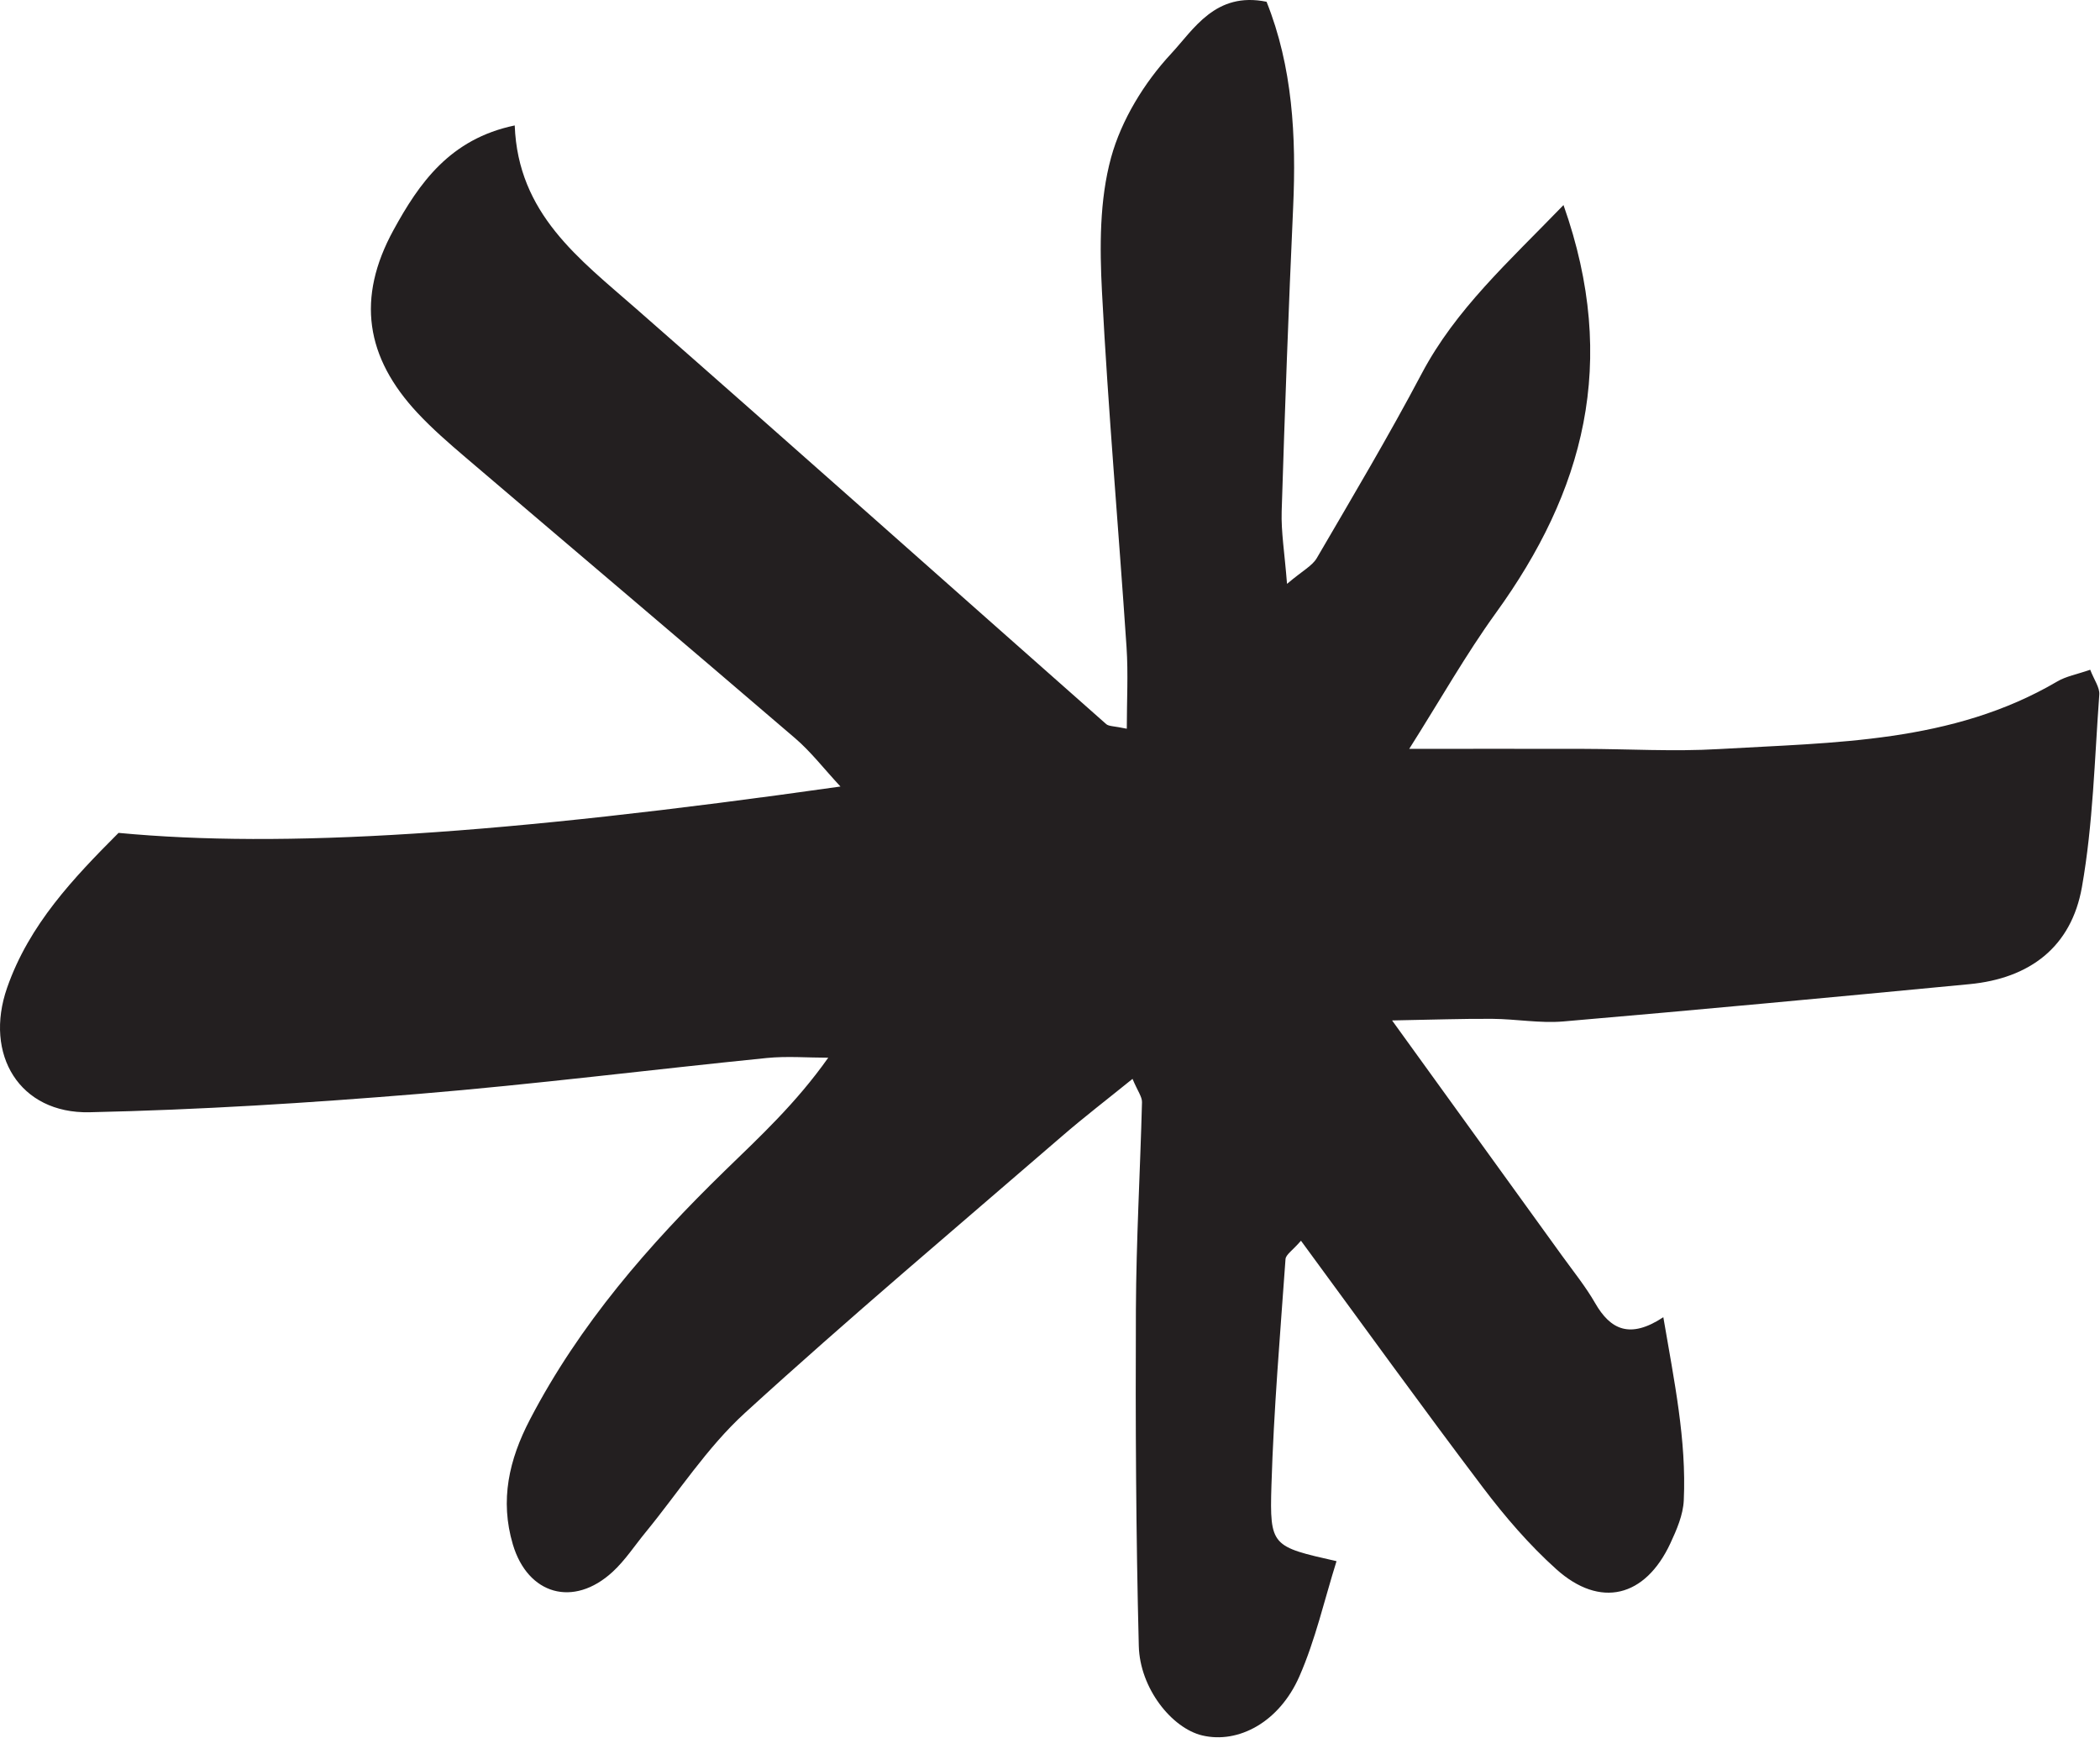
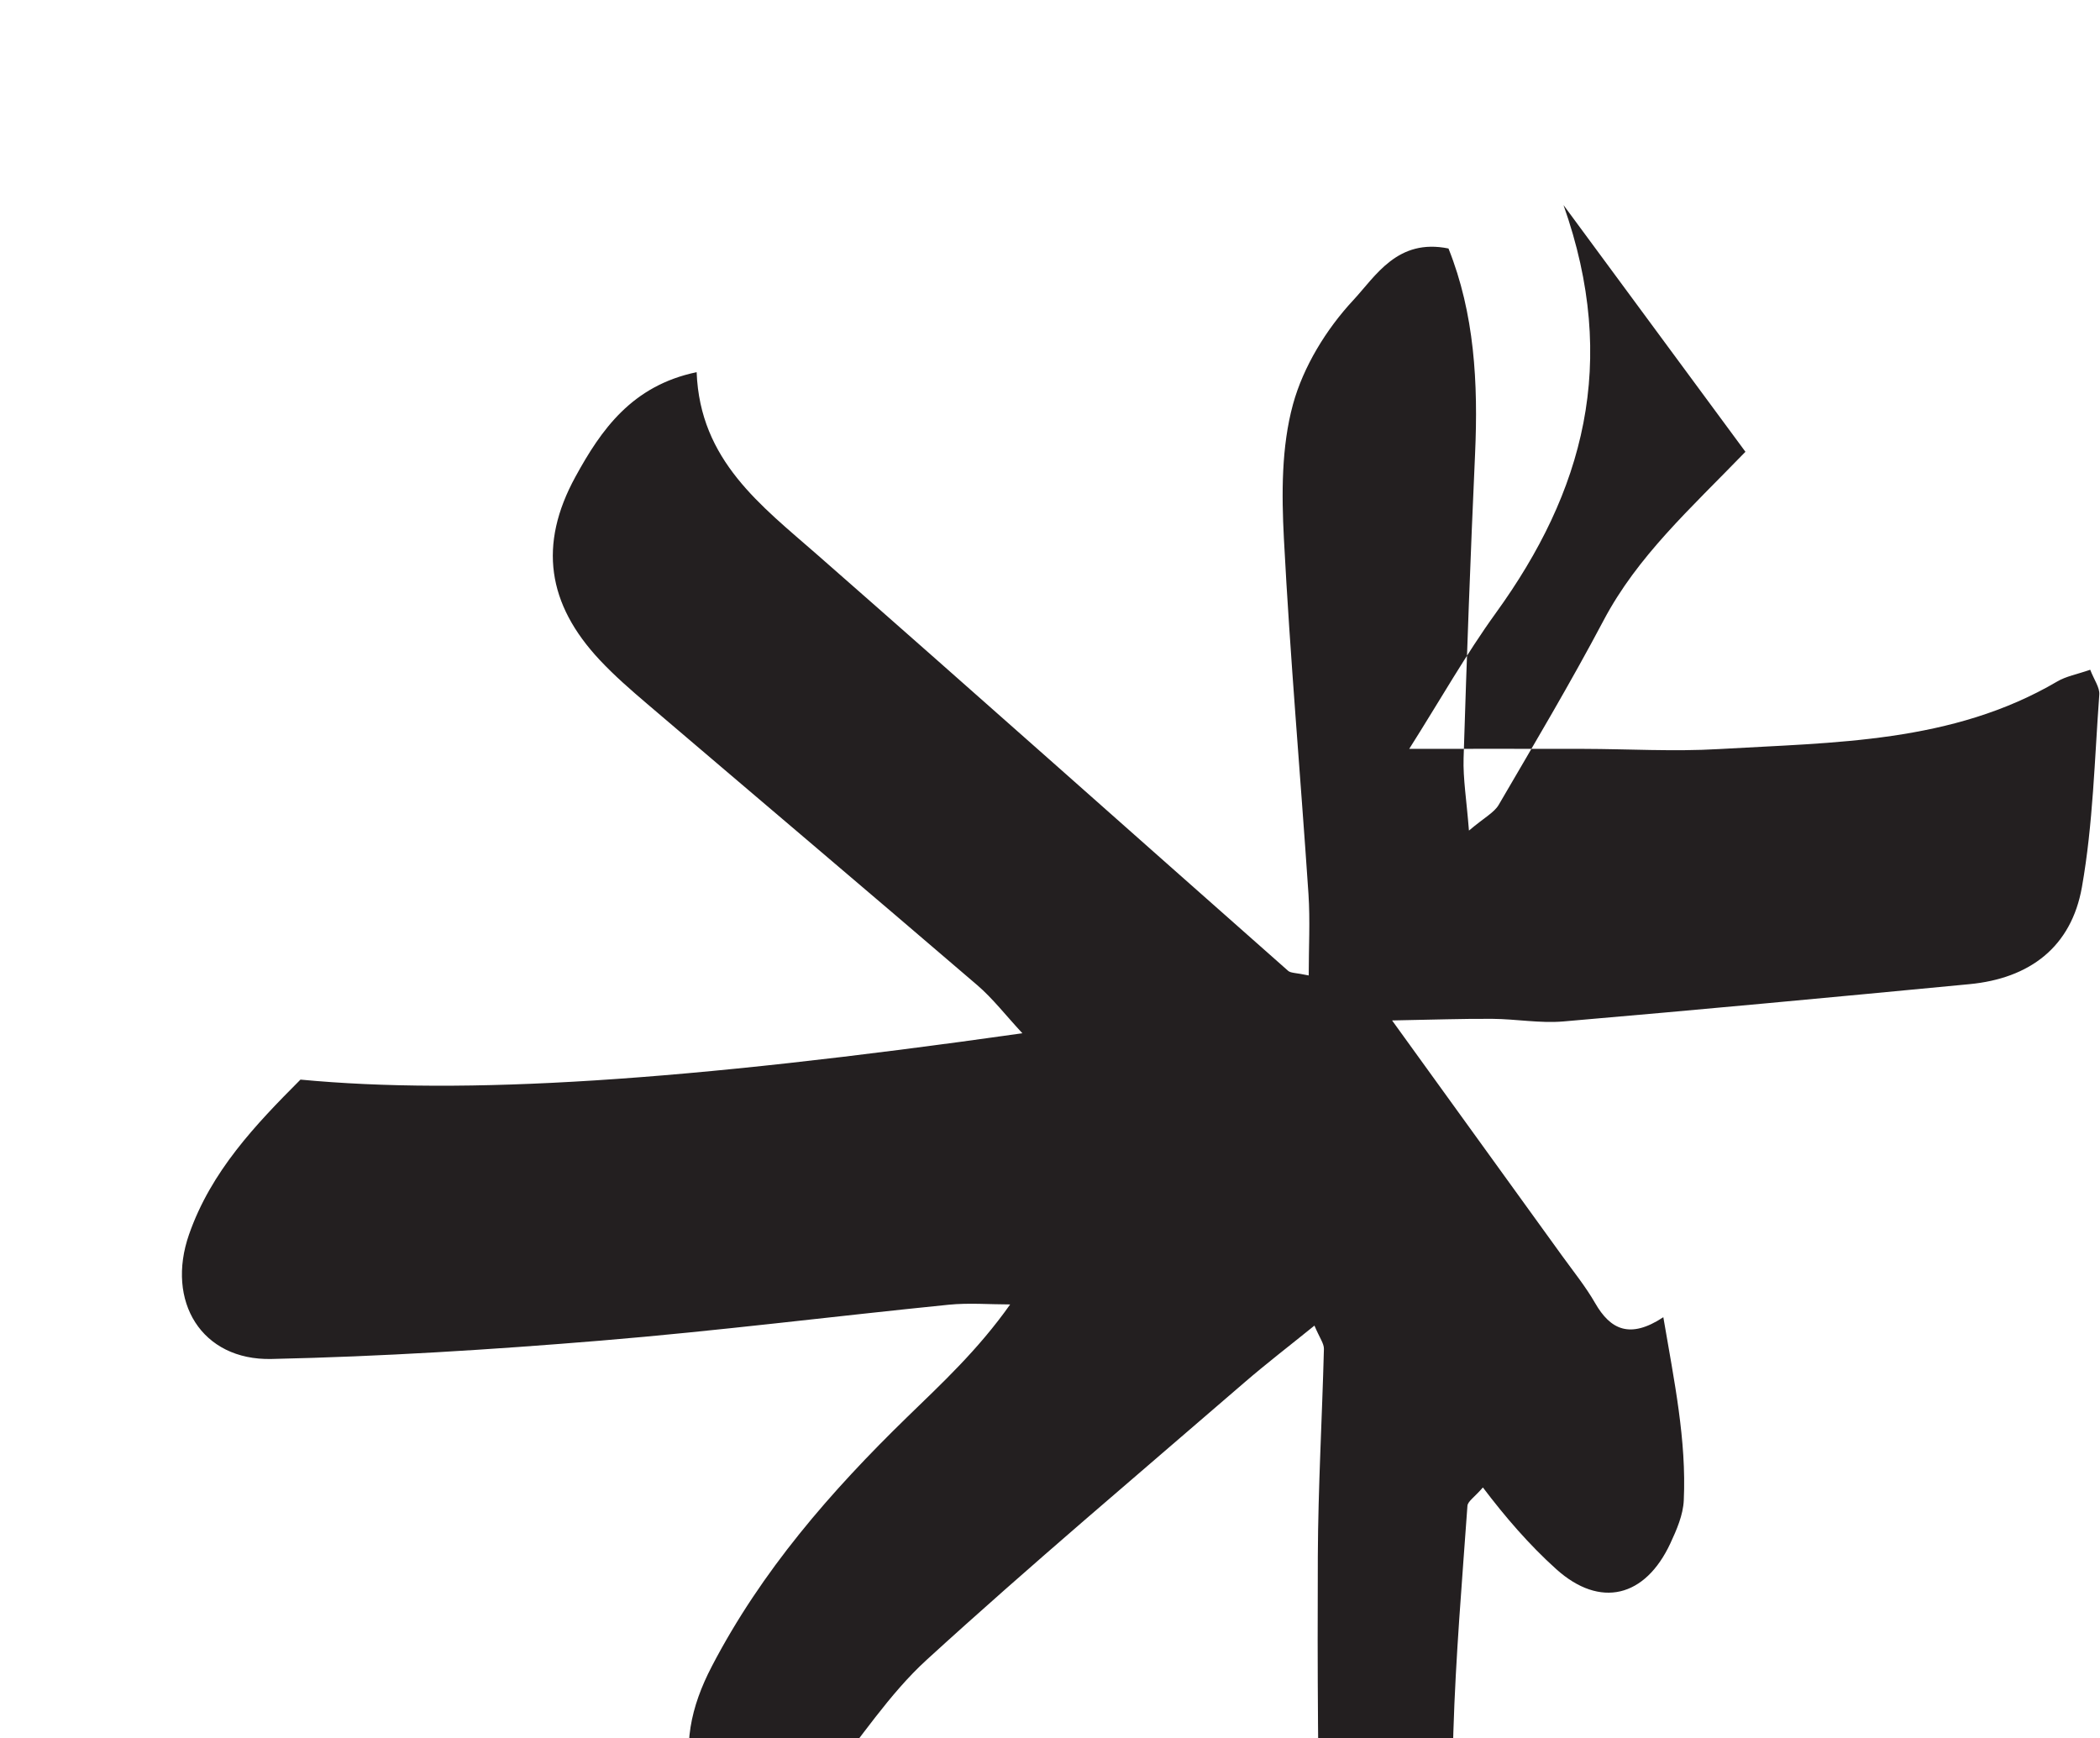
<svg xmlns="http://www.w3.org/2000/svg" width="100%" height="100%" viewBox="0 0 1573 1302" version="1.1" xml:space="preserve" style="fill-rule:evenodd;clip-rule:evenodd;stroke-linejoin:round;stroke-miterlimit:2;">
-   <path d="M1171.14,153.598c41.84,118.333 14.791,215.035 -50.66,305.521c-22.413,31.007 -41.32,64.549 -64.896,101.788c48.281,0 89.323,-0.069 130.347,0.017c33.854,0.07 67.813,2.136 101.528,0.157c86.753,-5.087 174.878,-4.427 253.594,-50.677c6.562,-3.855 14.583,-5.261 24.618,-8.75c2.916,7.586 7.205,13.281 6.805,18.611c-3.559,48.159 -4.635,96.84 -13.02,144.218c-7.952,44.896 -39.115,68.386 -84.289,72.691c-101.319,9.688 -202.656,19.202 -304.062,27.917c-17.518,1.511 -35.399,-1.805 -53.125,-1.944c-21.927,-0.174 -43.872,0.642 -75.243,1.198c46.632,64.548 87.031,120.399 127.344,176.284c8.437,11.684 17.586,22.986 24.739,35.417c11.476,19.948 26.042,27.083 51.094,10.59c8.194,48.108 17.396,91.997 15.312,137.24c-0.503,10.885 -5.33,22.014 -10.052,32.153c-18.871,40.468 -52.587,48.871 -85.451,19.34c-20.295,-18.247 -38.472,-39.392 -54.965,-61.215c-45.66,-60.348 -89.931,-121.754 -136.268,-184.809c-6.284,7.274 -11.337,10.364 -11.58,13.802c-4.01,56.458 -8.819,112.916 -10.538,169.461c-1.389,45.747 0.33,45.799 48.75,56.754c-9.132,29.062 -15.781,58.889 -27.83,86.319c-15.017,34.254 -45.694,50.643 -72.76,44.219c-22.691,-5.382 -46.719,-35.191 -47.517,-67.014c-2.136,-83.958 -2.535,-167.986 -2.171,-251.979c0.226,-51.788 3.23,-103.559 4.566,-155.347c0.087,-4.063 -3.211,-8.212 -7.1,-17.448c-19.011,15.399 -36.302,28.646 -52.743,42.865c-79.514,68.75 -159.983,136.51 -237.587,207.361c-28.351,25.868 -49.757,59.34 -74.34,89.34c-8.212,10 -15.4,21.094 -24.827,29.757c-29.288,26.875 -63.489,17.031 -74.67,-20.625c-9.809,-33.108 -2.882,-63.403 12.76,-93.438c37.153,-71.371 89.028,-130.972 146.112,-186.527c26.25,-25.521 53.159,-50.348 77.378,-84.584c-15.382,0 -30.903,-1.302 -46.128,0.226c-86.875,8.733 -173.559,19.687 -260.556,26.875c-82.049,6.788 -164.358,11.944 -246.649,13.75c-52.414,1.146 -79.202,-43.177 -61.736,-93.264c16.527,-47.378 49.826,-82.24 83.472,-115.99c123.177,11.632 285.243,1.476 540.746,-34.722c-12.621,-13.593 -22.187,-26.076 -33.871,-36.093c-82.17,-70.487 -164.844,-140.4 -247.222,-210.66c-12.257,-10.452 -24.514,-21.111 -35.504,-32.847c-39.149,-41.789 -46.111,-86.268 -18.177,-137.257c19.184,-35.035 42.222,-68.212 90.781,-78.316c2.483,66.267 48.386,99.948 90.712,137.066c117.865,103.316 234.861,207.604 352.344,311.354c1.996,1.753 5.833,1.406 15.416,3.455c0,-21.042 1.129,-41.111 -0.19,-61.025c-5.955,-88.75 -13.768,-177.413 -18.403,-266.232c-1.736,-33.473 -1.893,-68.698 6.805,-100.521c7.726,-28.177 24.913,-56.25 44.983,-77.83c17.014,-18.299 33.194,-46.701 71.493,-38.906c19.462,48.594 22.326,100.729 19.913,153.958c-3.437,75.903 -6.232,151.823 -8.594,227.761c-0.468,15.451 2.188,31.006 4.011,54.288c11.649,-9.879 18.889,-13.455 22.292,-19.288c26.718,-45.782 53.819,-91.372 78.593,-138.212c25.469,-48.143 64.688,-83.299 106.216,-126.233" style="fill:#231f20;fill-rule:nonzero;" />
+   <path d="M1171.14,153.598c41.84,118.333 14.791,215.035 -50.66,305.521c-22.413,31.007 -41.32,64.549 -64.896,101.788c48.281,0 89.323,-0.069 130.347,0.017c33.854,0.07 67.813,2.136 101.528,0.157c86.753,-5.087 174.878,-4.427 253.594,-50.677c6.562,-3.855 14.583,-5.261 24.618,-8.75c2.916,7.586 7.205,13.281 6.805,18.611c-3.559,48.159 -4.635,96.84 -13.02,144.218c-7.952,44.896 -39.115,68.386 -84.289,72.691c-101.319,9.688 -202.656,19.202 -304.062,27.917c-17.518,1.511 -35.399,-1.805 -53.125,-1.944c-21.927,-0.174 -43.872,0.642 -75.243,1.198c46.632,64.548 87.031,120.399 127.344,176.284c8.437,11.684 17.586,22.986 24.739,35.417c11.476,19.948 26.042,27.083 51.094,10.59c8.194,48.108 17.396,91.997 15.312,137.24c-0.503,10.885 -5.33,22.014 -10.052,32.153c-18.871,40.468 -52.587,48.871 -85.451,19.34c-20.295,-18.247 -38.472,-39.392 -54.965,-61.215c-6.284,7.274 -11.337,10.364 -11.58,13.802c-4.01,56.458 -8.819,112.916 -10.538,169.461c-1.389,45.747 0.33,45.799 48.75,56.754c-9.132,29.062 -15.781,58.889 -27.83,86.319c-15.017,34.254 -45.694,50.643 -72.76,44.219c-22.691,-5.382 -46.719,-35.191 -47.517,-67.014c-2.136,-83.958 -2.535,-167.986 -2.171,-251.979c0.226,-51.788 3.23,-103.559 4.566,-155.347c0.087,-4.063 -3.211,-8.212 -7.1,-17.448c-19.011,15.399 -36.302,28.646 -52.743,42.865c-79.514,68.75 -159.983,136.51 -237.587,207.361c-28.351,25.868 -49.757,59.34 -74.34,89.34c-8.212,10 -15.4,21.094 -24.827,29.757c-29.288,26.875 -63.489,17.031 -74.67,-20.625c-9.809,-33.108 -2.882,-63.403 12.76,-93.438c37.153,-71.371 89.028,-130.972 146.112,-186.527c26.25,-25.521 53.159,-50.348 77.378,-84.584c-15.382,0 -30.903,-1.302 -46.128,0.226c-86.875,8.733 -173.559,19.687 -260.556,26.875c-82.049,6.788 -164.358,11.944 -246.649,13.75c-52.414,1.146 -79.202,-43.177 -61.736,-93.264c16.527,-47.378 49.826,-82.24 83.472,-115.99c123.177,11.632 285.243,1.476 540.746,-34.722c-12.621,-13.593 -22.187,-26.076 -33.871,-36.093c-82.17,-70.487 -164.844,-140.4 -247.222,-210.66c-12.257,-10.452 -24.514,-21.111 -35.504,-32.847c-39.149,-41.789 -46.111,-86.268 -18.177,-137.257c19.184,-35.035 42.222,-68.212 90.781,-78.316c2.483,66.267 48.386,99.948 90.712,137.066c117.865,103.316 234.861,207.604 352.344,311.354c1.996,1.753 5.833,1.406 15.416,3.455c0,-21.042 1.129,-41.111 -0.19,-61.025c-5.955,-88.75 -13.768,-177.413 -18.403,-266.232c-1.736,-33.473 -1.893,-68.698 6.805,-100.521c7.726,-28.177 24.913,-56.25 44.983,-77.83c17.014,-18.299 33.194,-46.701 71.493,-38.906c19.462,48.594 22.326,100.729 19.913,153.958c-3.437,75.903 -6.232,151.823 -8.594,227.761c-0.468,15.451 2.188,31.006 4.011,54.288c11.649,-9.879 18.889,-13.455 22.292,-19.288c26.718,-45.782 53.819,-91.372 78.593,-138.212c25.469,-48.143 64.688,-83.299 106.216,-126.233" style="fill:#231f20;fill-rule:nonzero;" />
</svg>